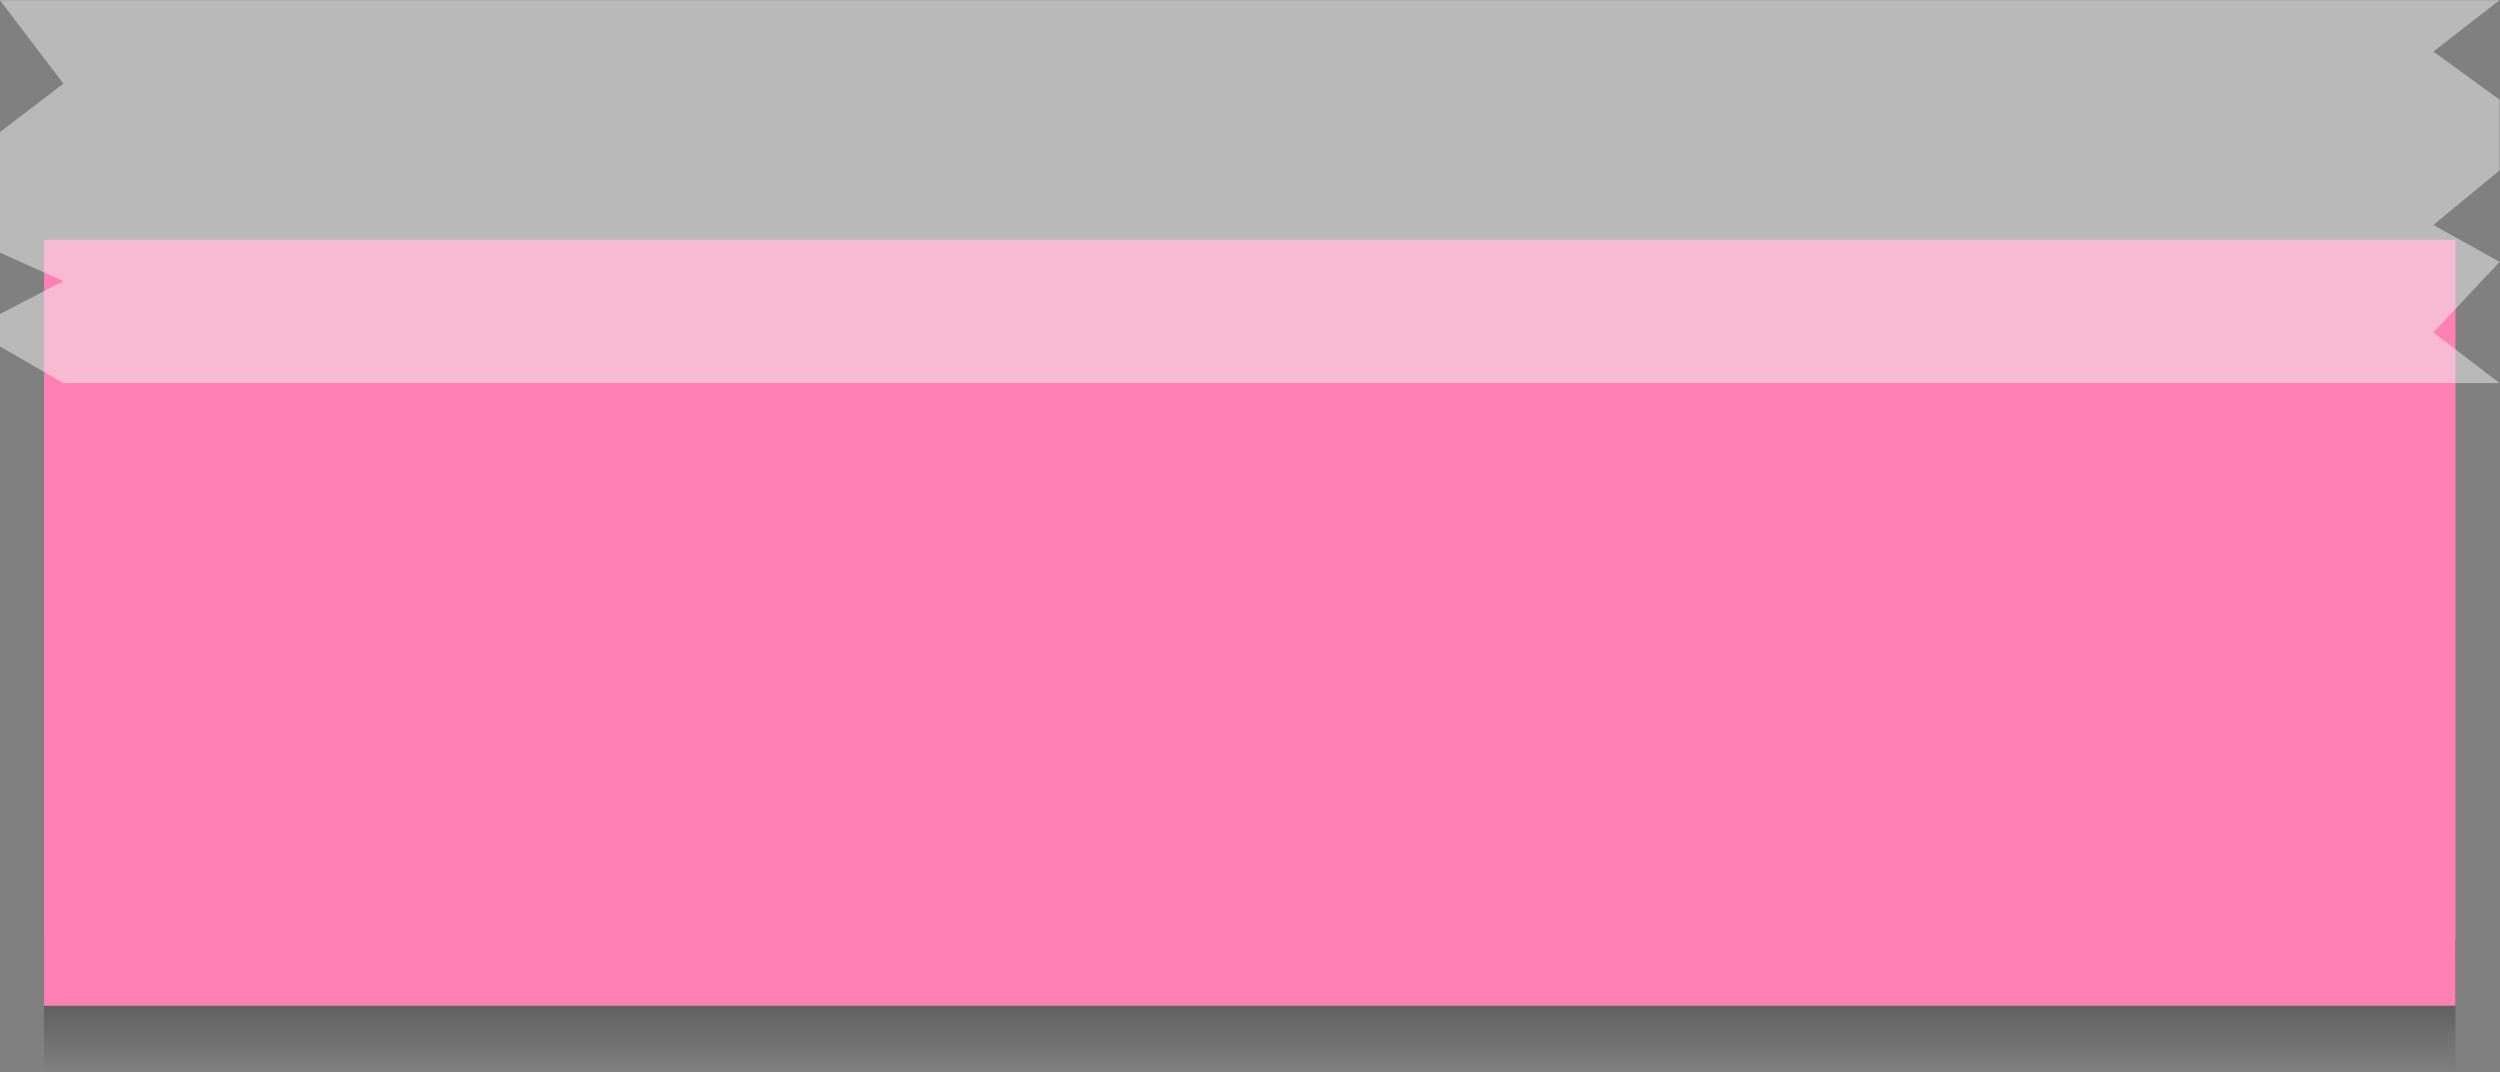
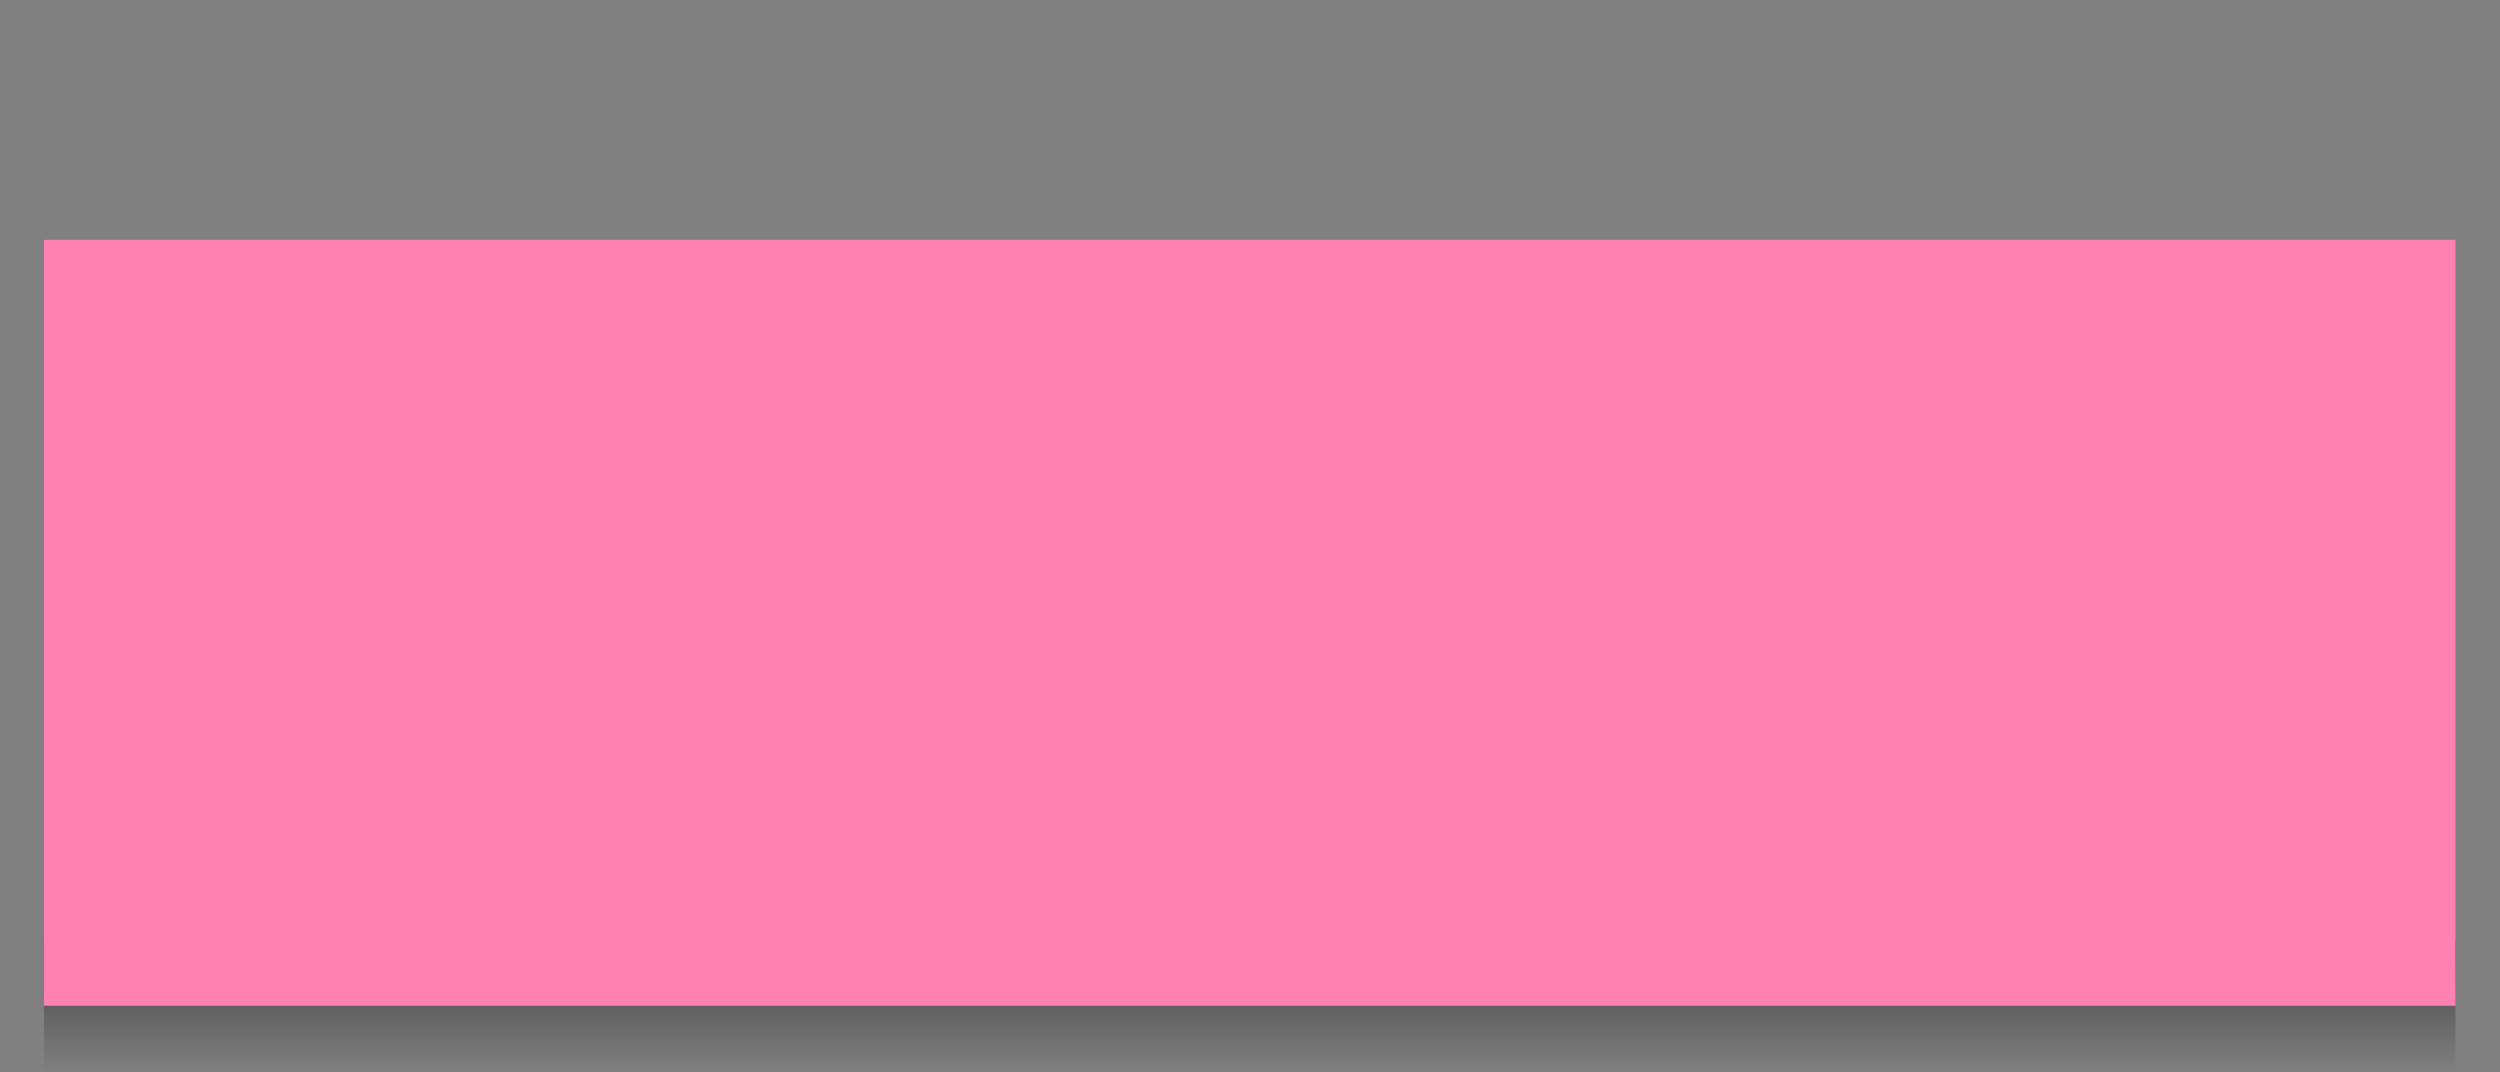
<svg xmlns="http://www.w3.org/2000/svg" xmlns:xlink="http://www.w3.org/1999/xlink" data-name="Layer 1" height="192.6" preserveAspectRatio="xMidYMid meet" version="1.0" viewBox="25.5 153.7 449.1 192.6" width="449.1" zoomAndPan="magnify">
  <rect x="25.5" y="153.7" width="449.1" height="192.6" fill="#808080" stroke="none" />
  <defs>
    <linearGradient gradientUnits="userSpaceOnUse" id="a" x1="250" x2="250" xlink:actuate="onLoad" xlink:show="other" xlink:type="simple" y1="346.27" y2="322.45">
      <stop offset="0" stop-opacity="0" />
      <stop offset="1" />
    </linearGradient>
  </defs>
  <path d="M33.41 322.45H466.6V346.28H33.41z" fill="url(#a)" opacity=".5" />
  <g id="change1_1">
    <path d="M33.41 196.78H466.6V334.37H33.41z" fill="#ff81b4" />
  </g>
  <g id="change2_1">
-     <path d="M474.53 200.74L462.63 194.11 474.53 184.3 474.53 171.61 462.63 162.96 474.53 153.73 25.47 153.73 36.89 168.72 25.47 177.44 25.47 199.08 36.89 204.2 25.47 210.11 25.47 215.92 36.89 222.52 474.53 222.52 462.63 213.43 474.53 200.74z" fill="#f2f2f2" opacity=".5" />
-   </g>
+     </g>
</svg>